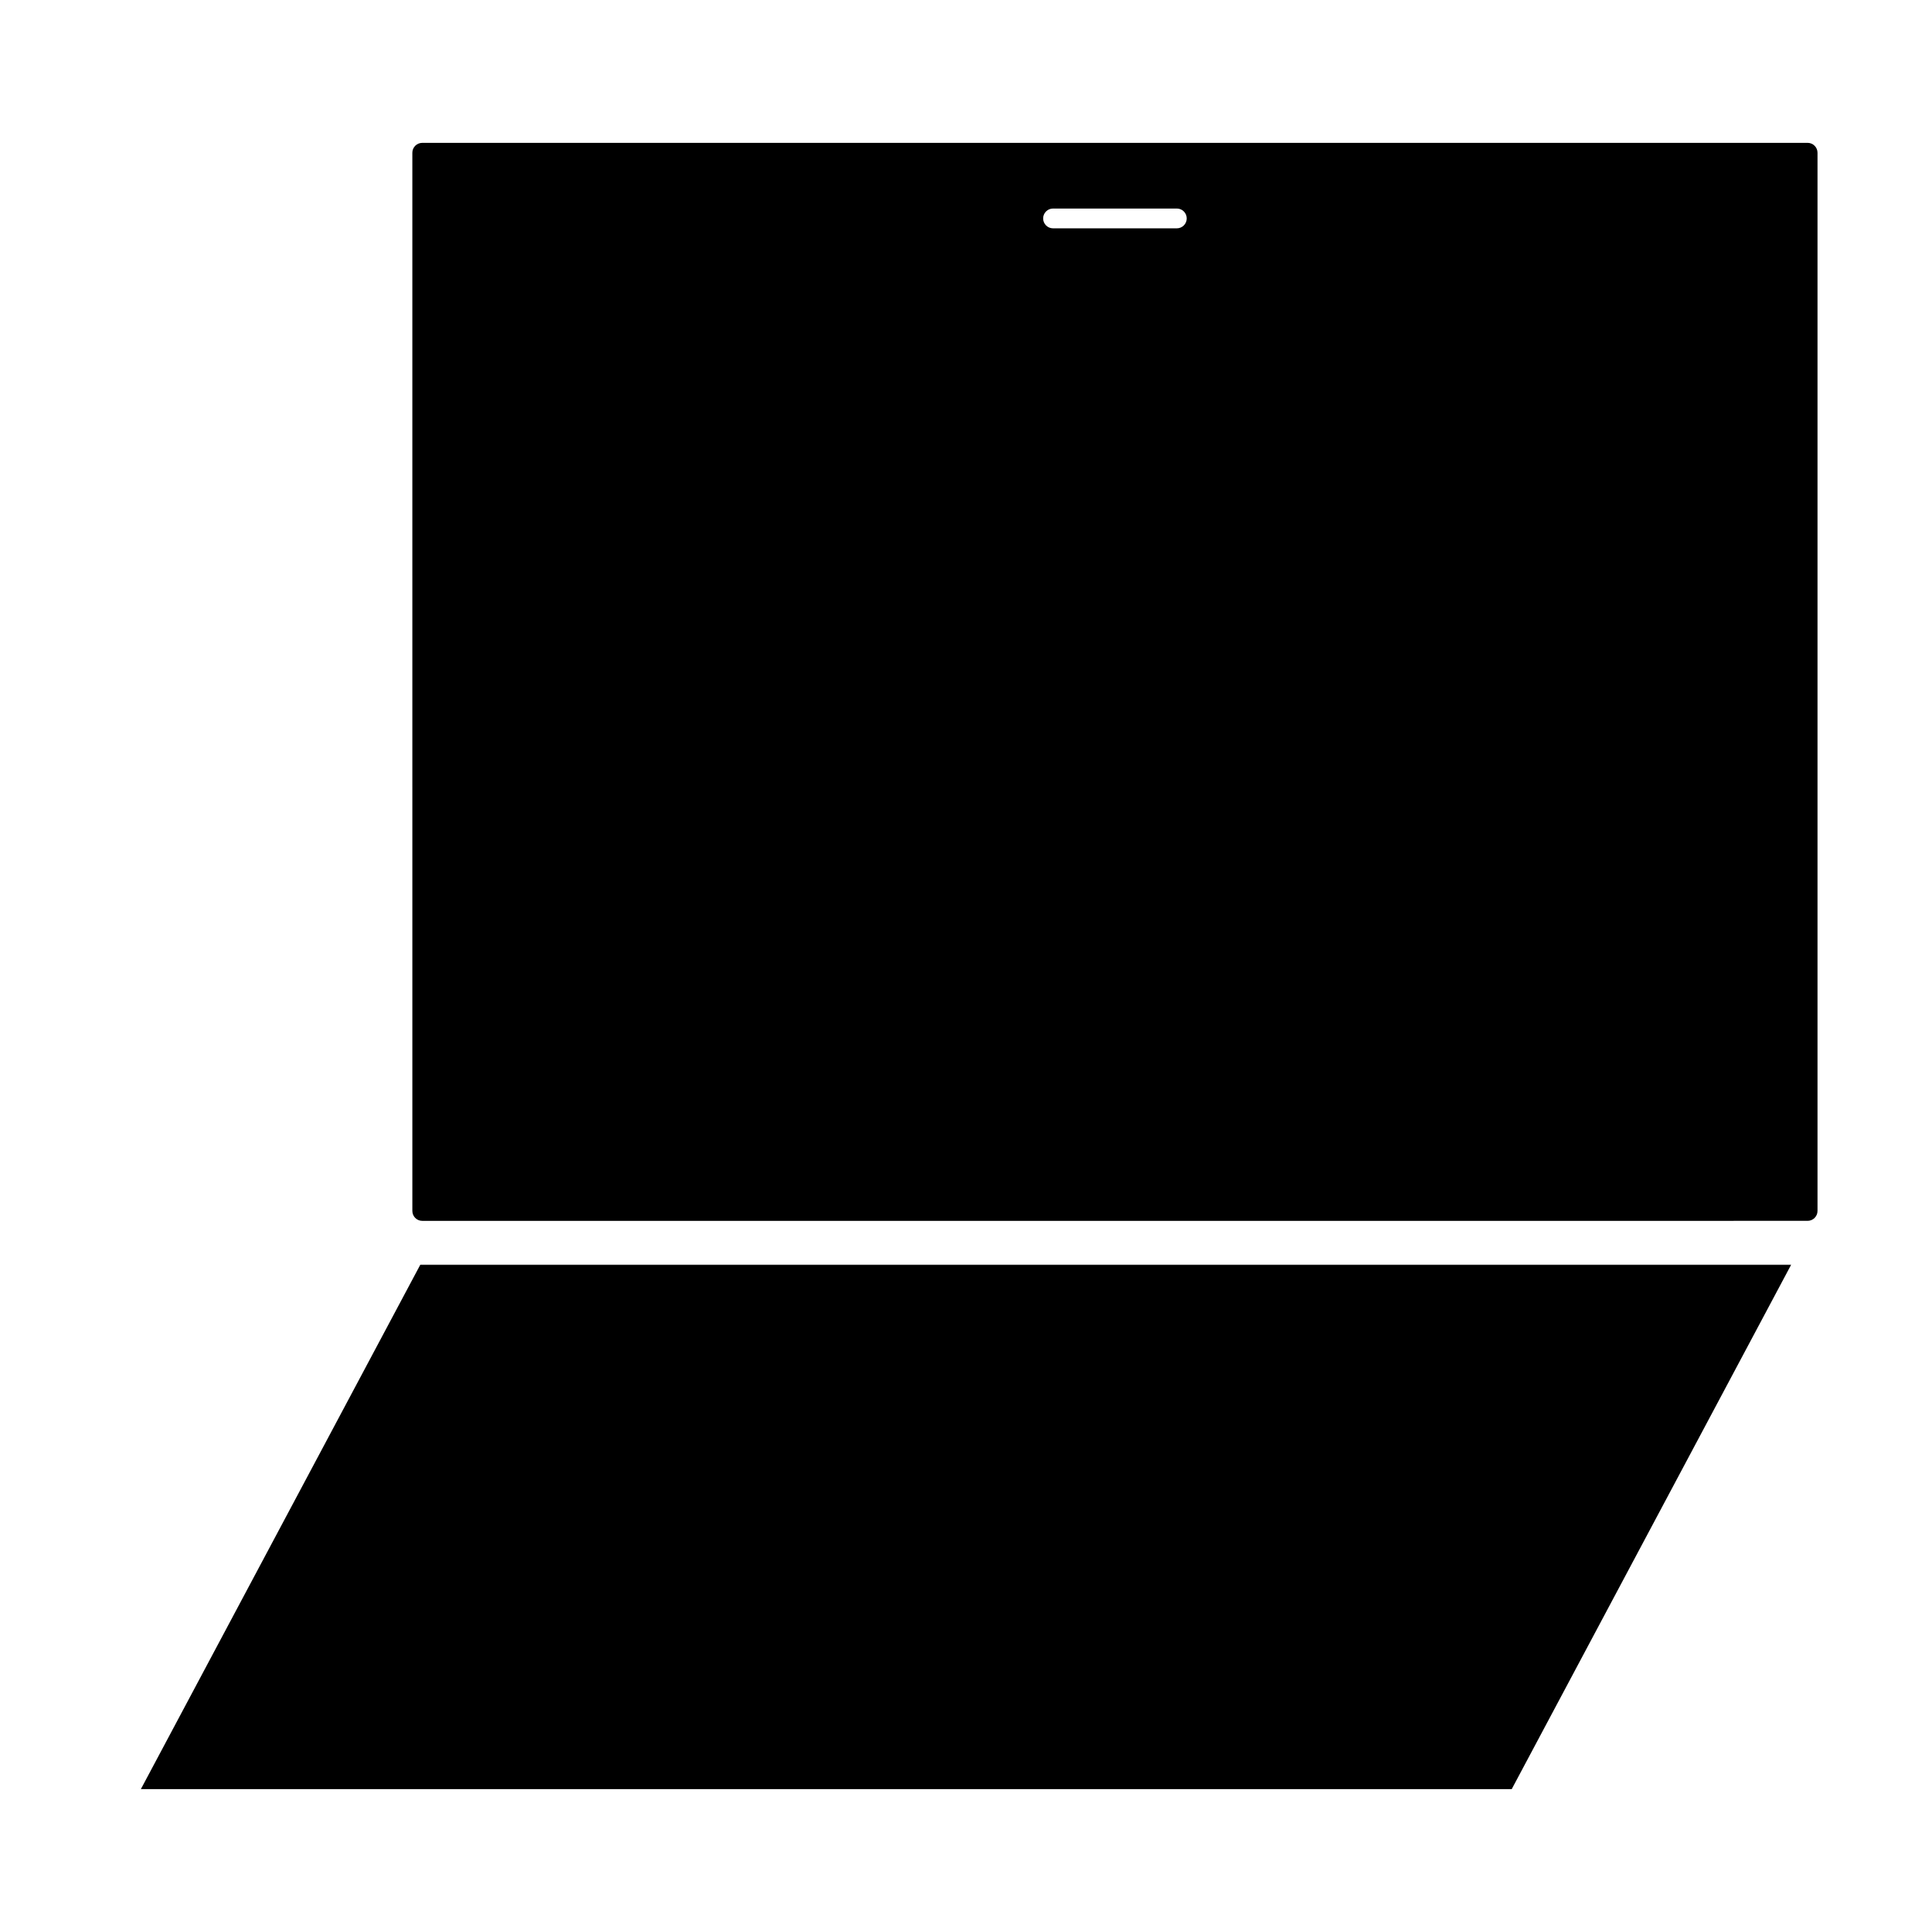
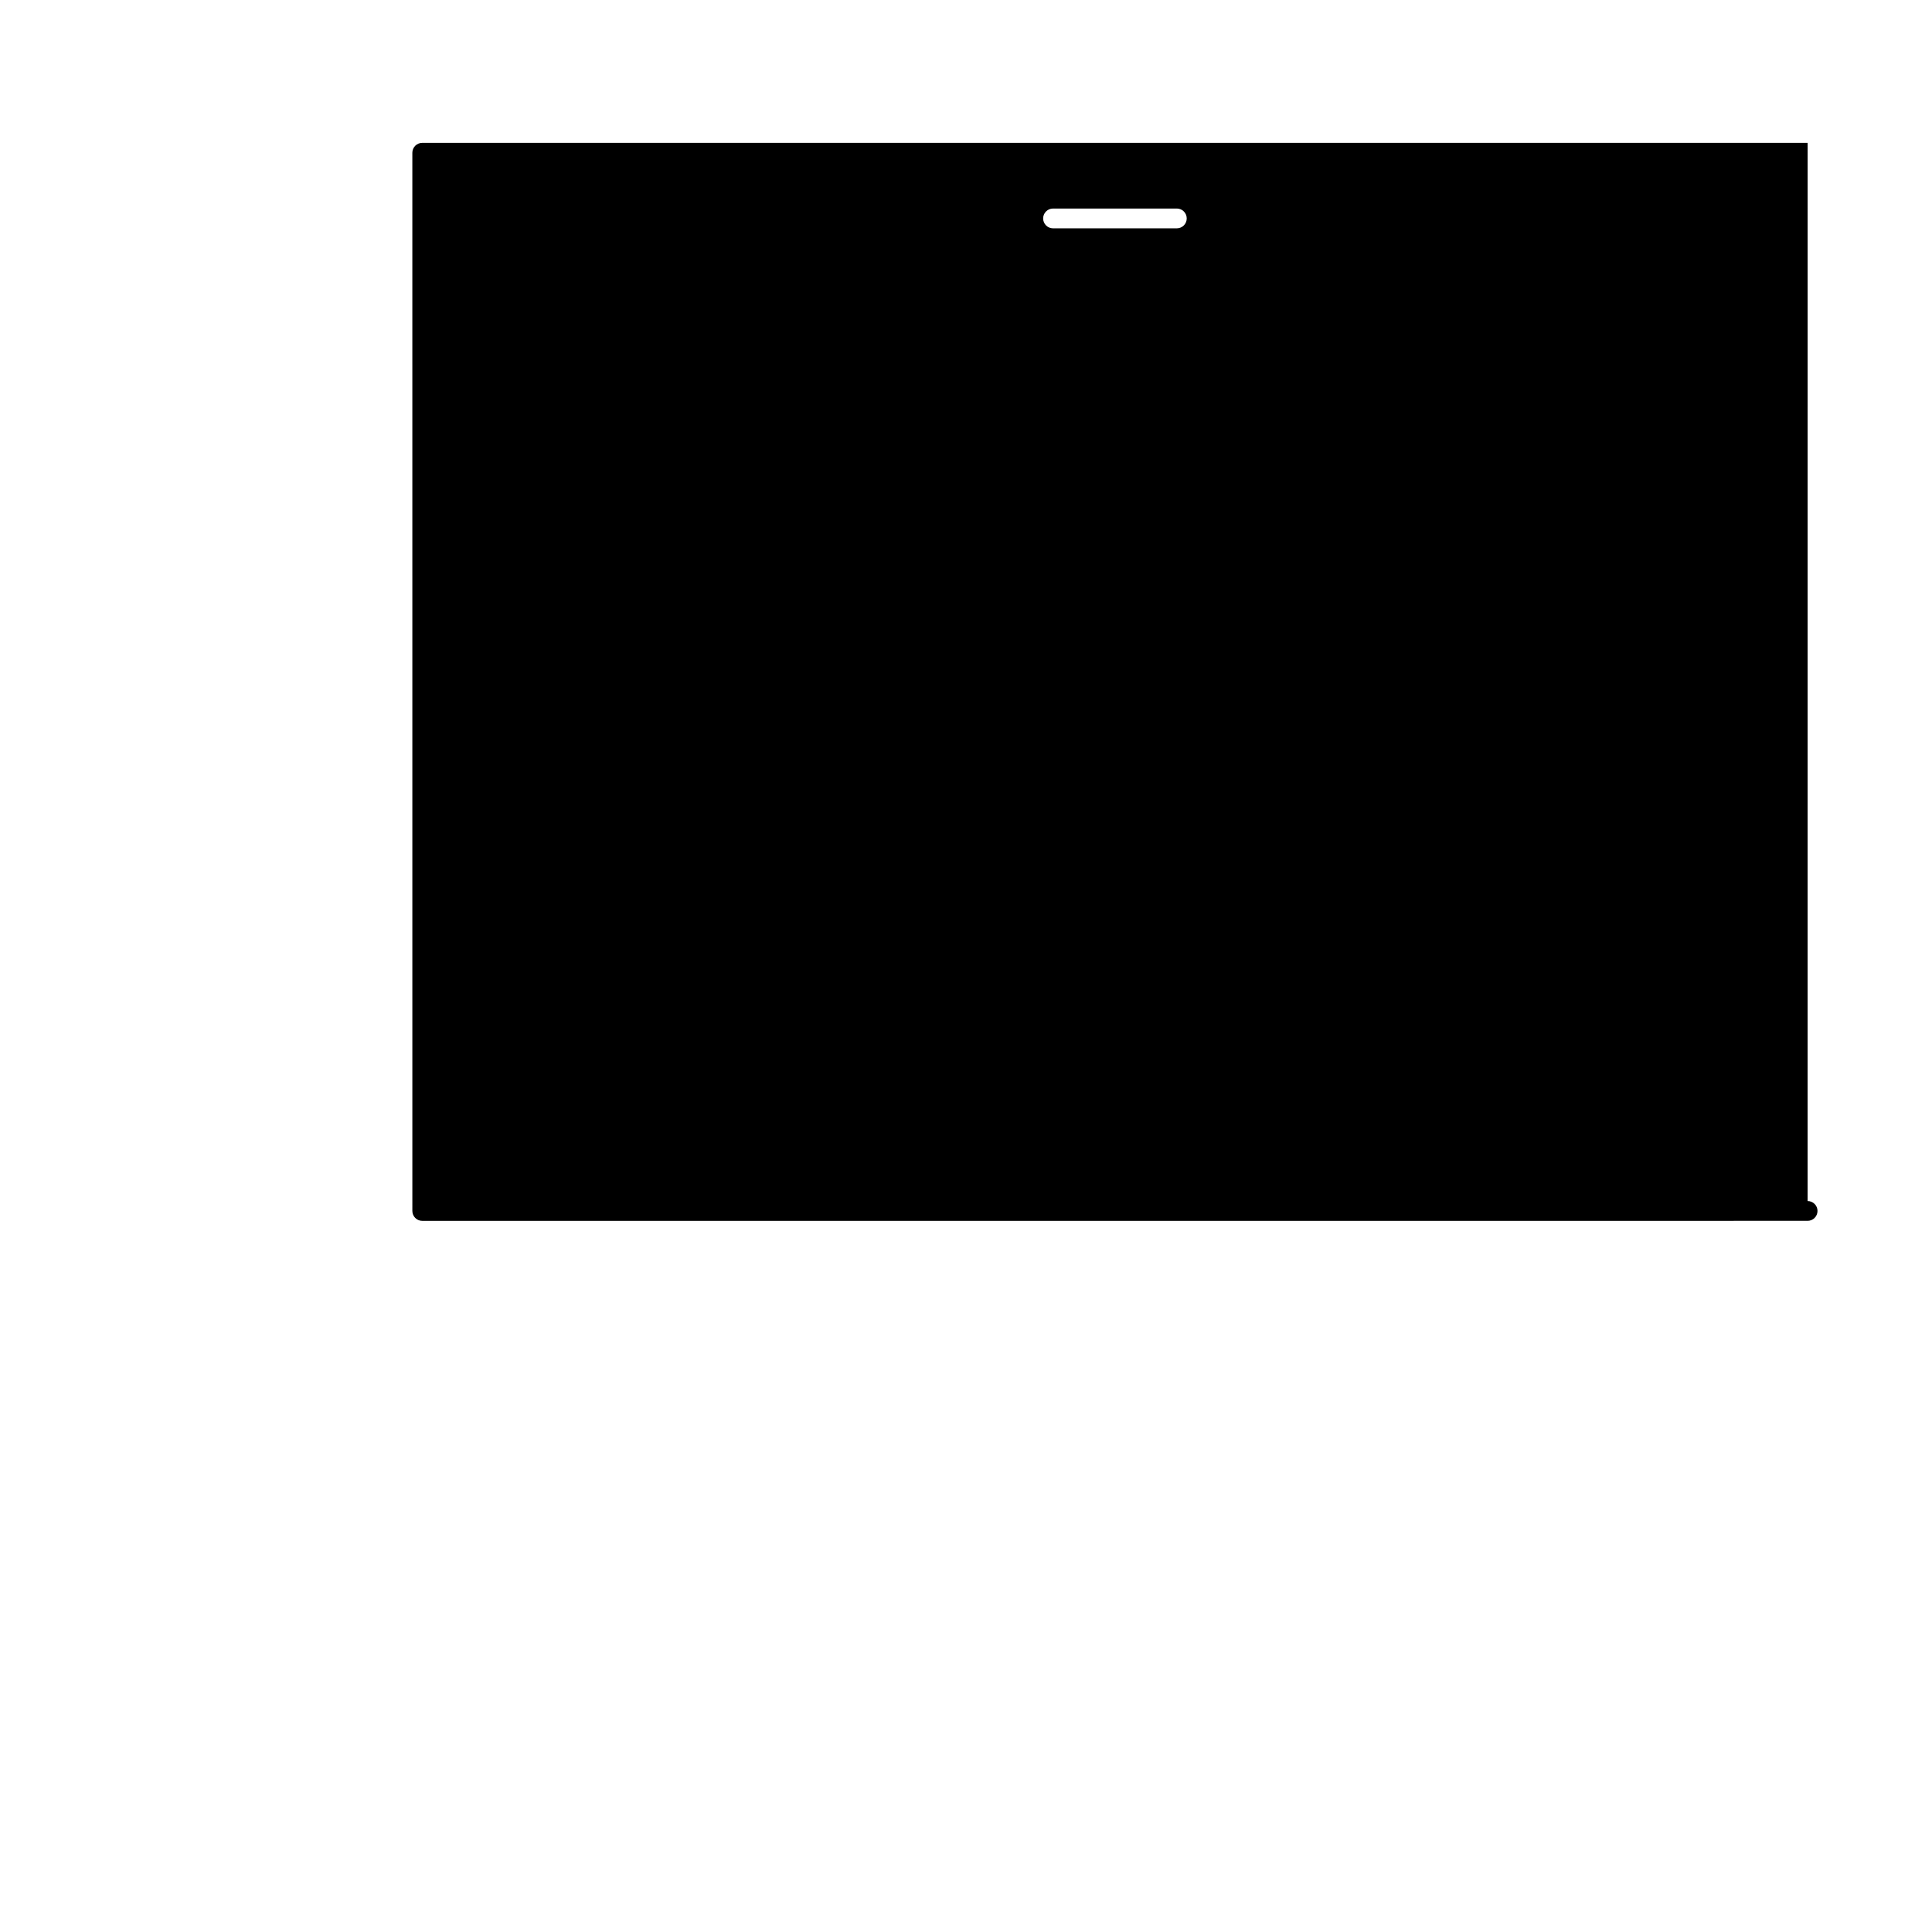
<svg xmlns="http://www.w3.org/2000/svg" fill="#000000" width="800px" height="800px" version="1.1" viewBox="144 144 512 512">
  <g>
-     <path d="m623.04 181.86h-367.14c-1.449 0-2.625 1.18-2.625 2.625l0.004 280.43c0 1.449 1.176 2.625 2.625 2.625l367.13-0.004c1.441 0 2.625-1.176 2.625-2.625v-280.43c0-1.453-1.184-2.625-2.625-2.625zm-167.17 22.652h-32.801c-1.449 0-2.625-1.18-2.625-2.625 0-1.449 1.176-2.625 2.625-2.625h32.801c1.441 0 2.625 1.176 2.625 2.625 0 1.441-1.176 2.625-2.625 2.625z" />
-     <path d="m181.33 618.14h363.29l74.047-138.96h-363.29z" />
+     <path d="m623.04 181.86h-367.14c-1.449 0-2.625 1.18-2.625 2.625l0.004 280.43c0 1.449 1.176 2.625 2.625 2.625l367.13-0.004c1.441 0 2.625-1.176 2.625-2.625c0-1.453-1.184-2.625-2.625-2.625zm-167.17 22.652h-32.801c-1.449 0-2.625-1.18-2.625-2.625 0-1.449 1.176-2.625 2.625-2.625h32.801c1.441 0 2.625 1.176 2.625 2.625 0 1.441-1.176 2.625-2.625 2.625z" />
  </g>
</svg>